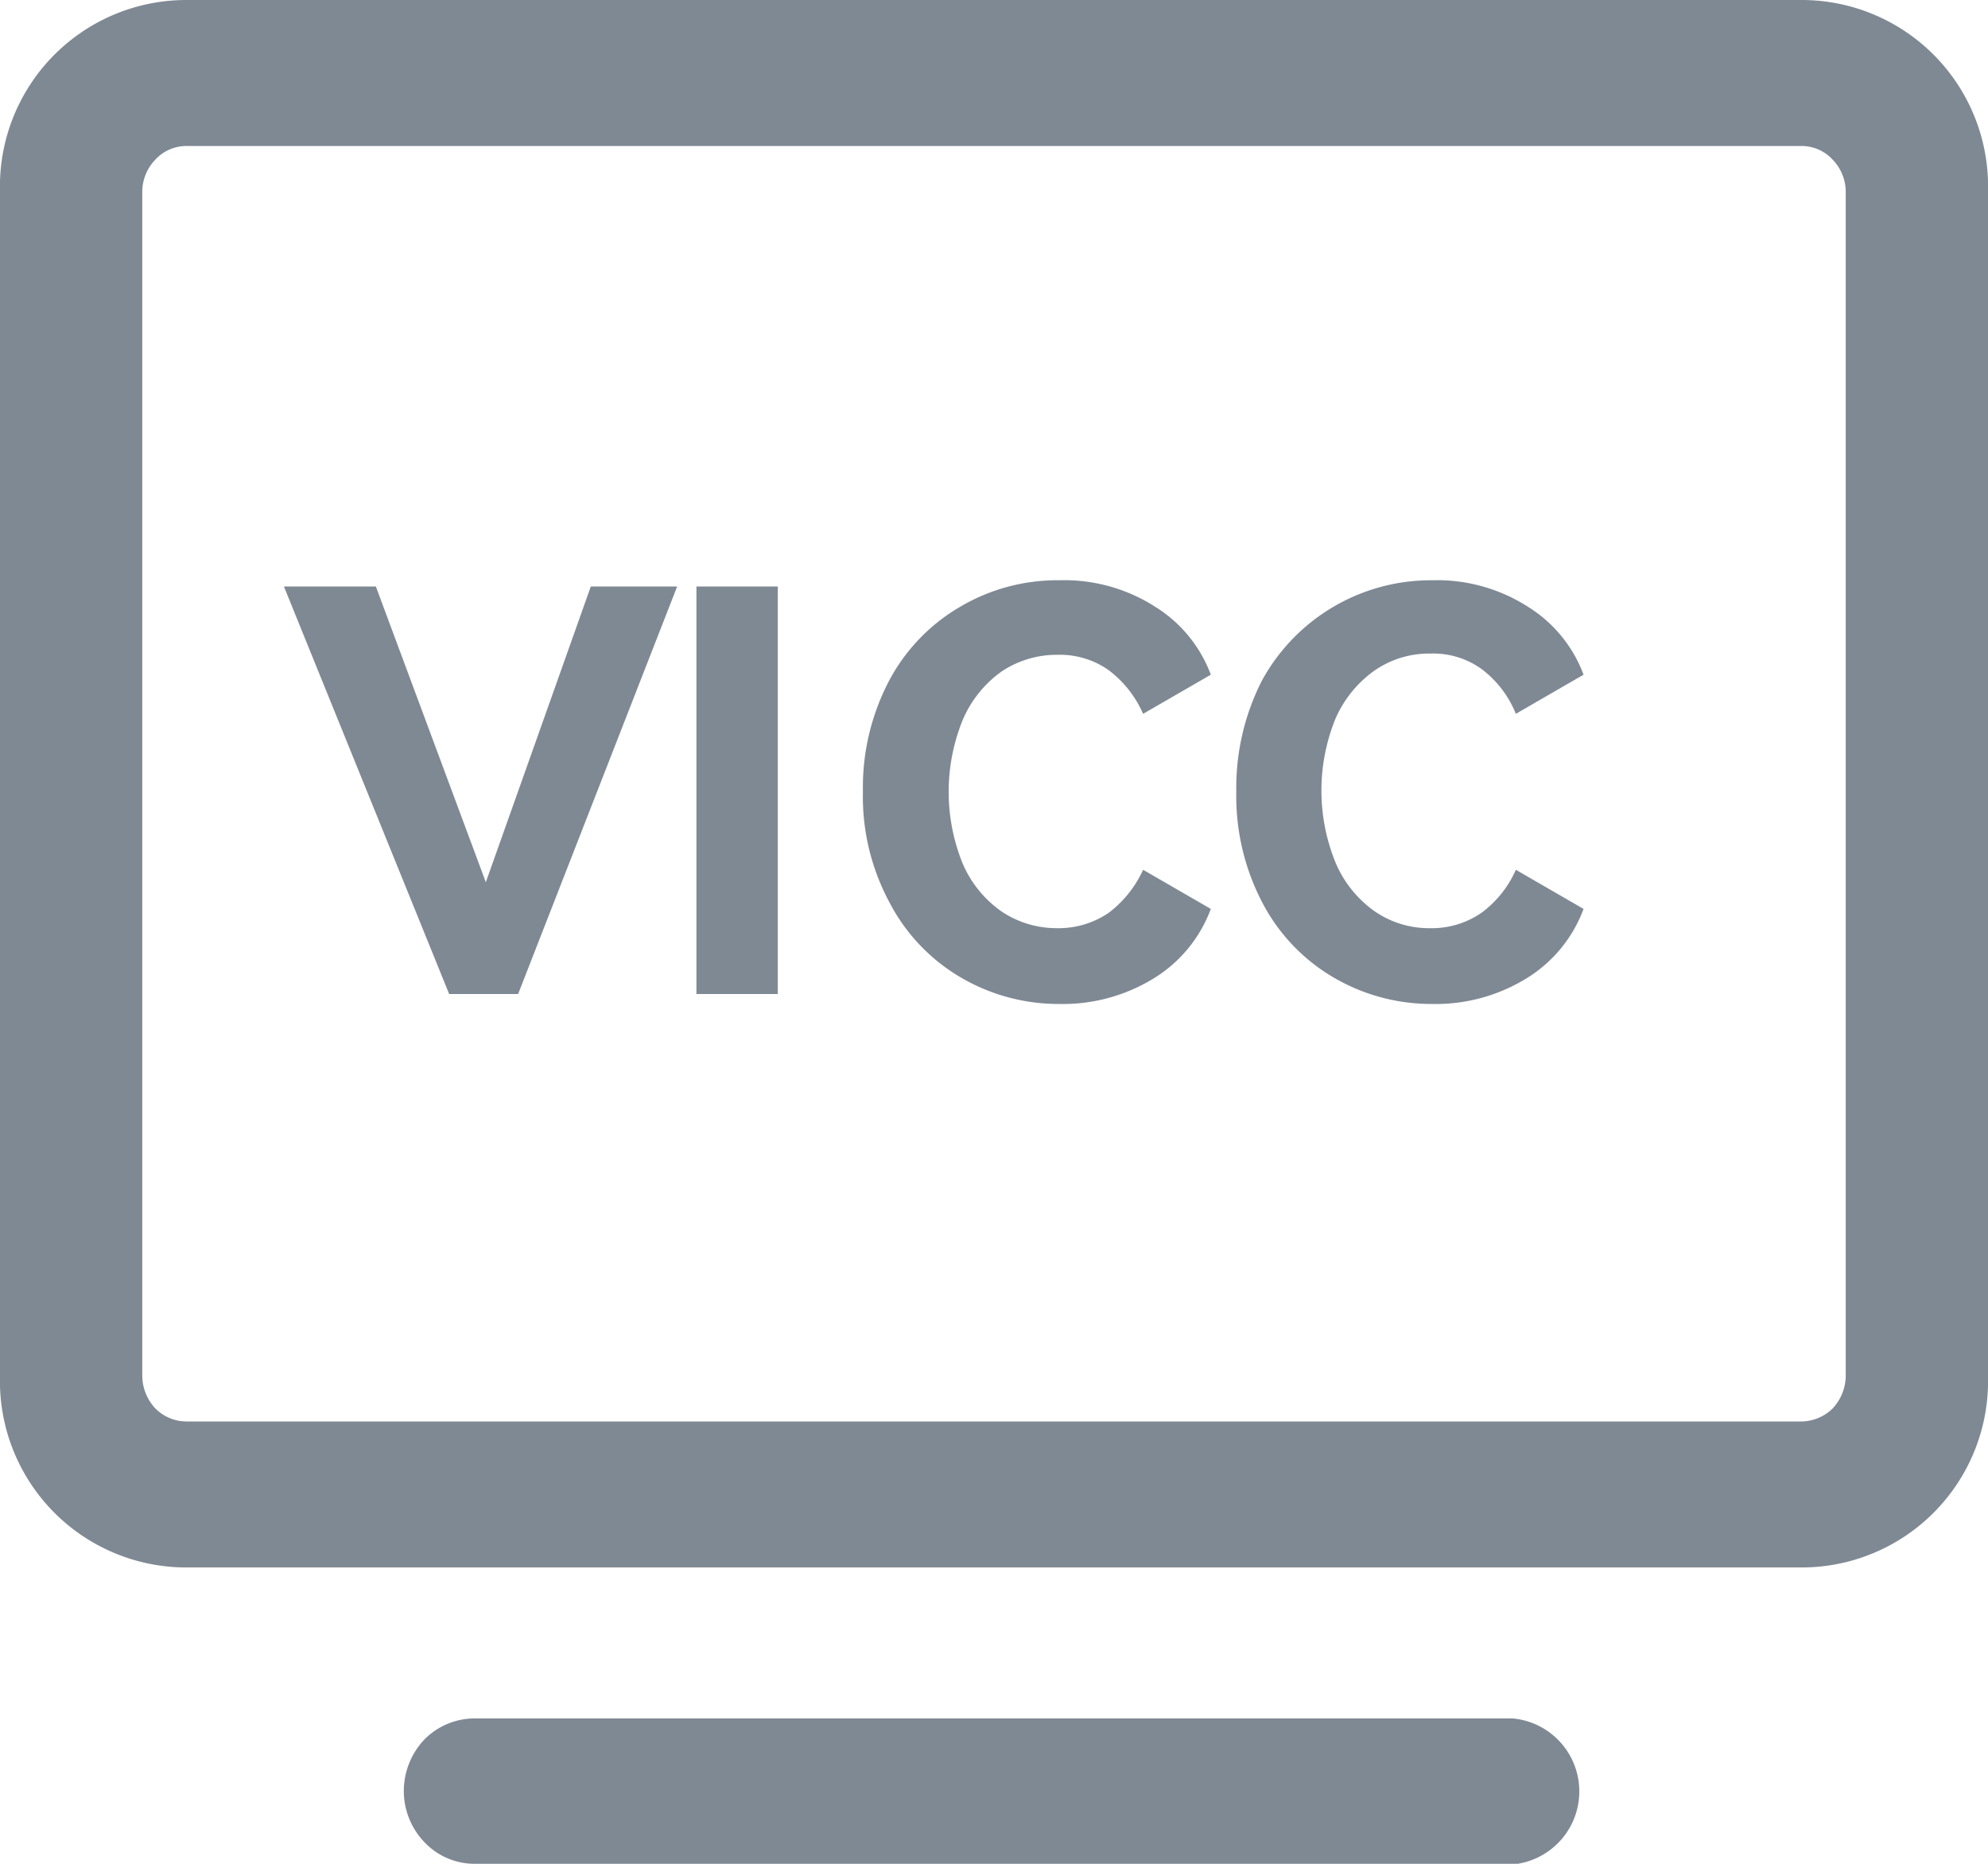
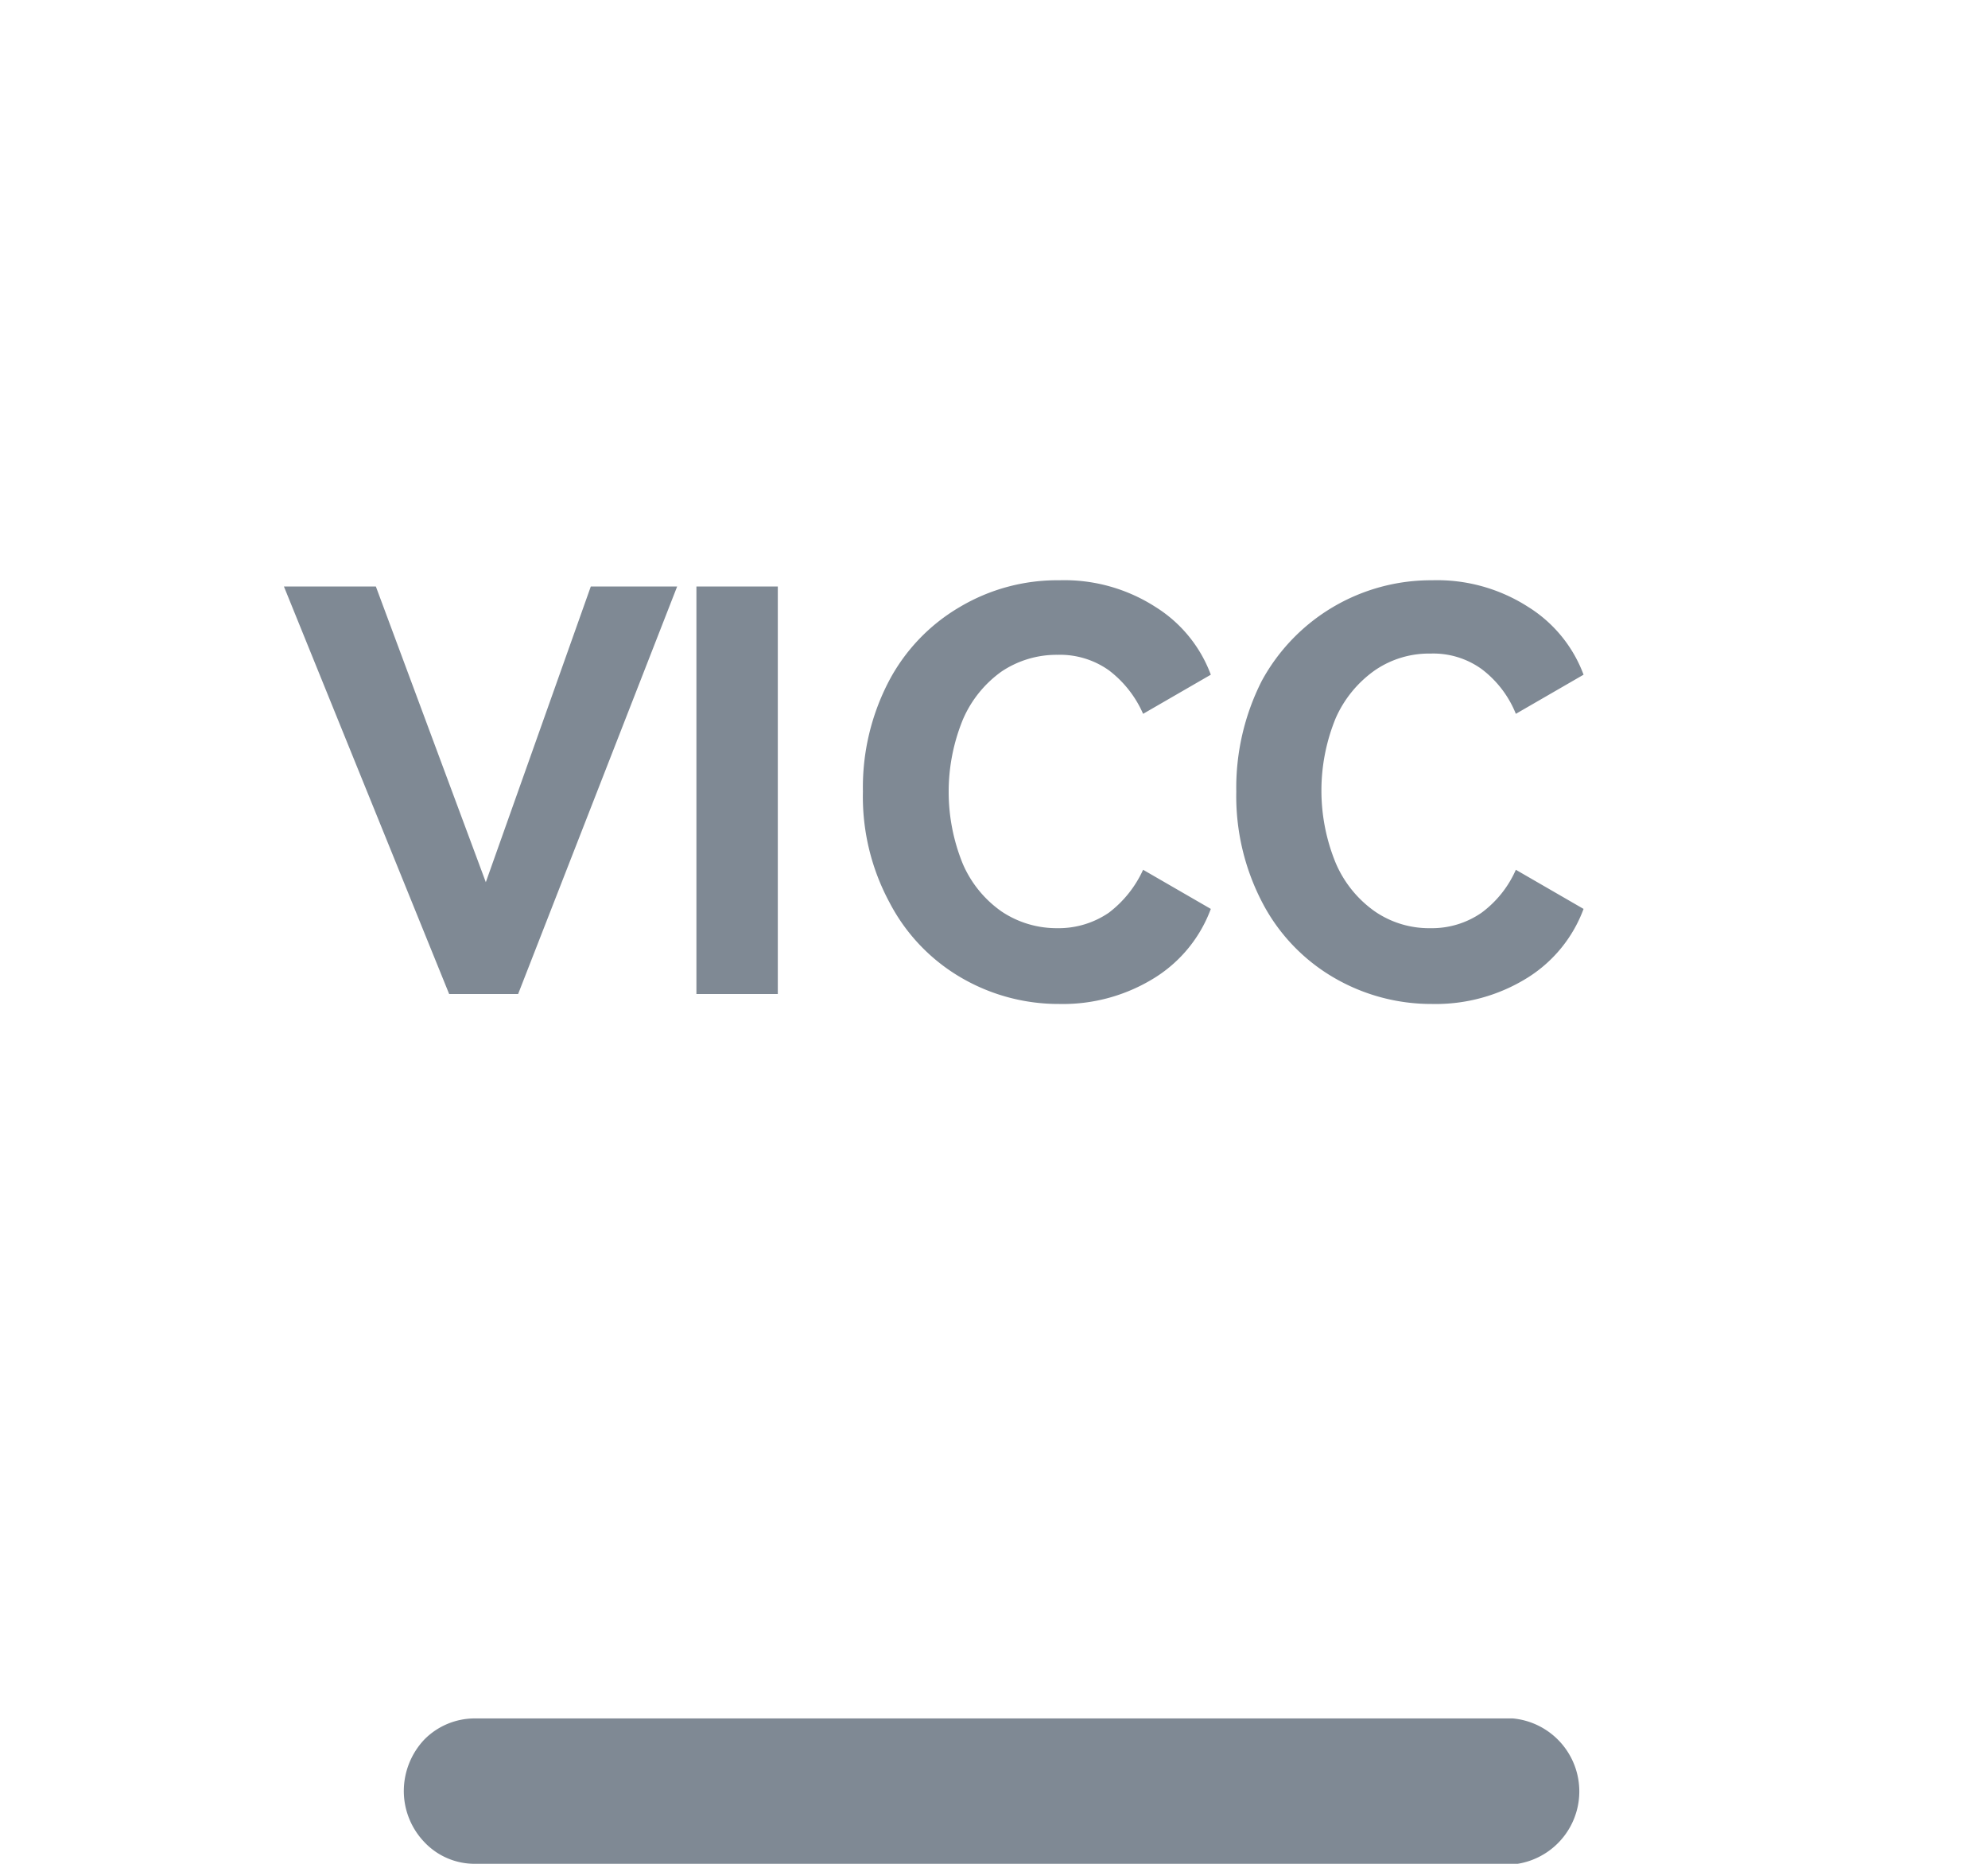
<svg xmlns="http://www.w3.org/2000/svg" viewBox="0 0 32 30">
  <path d="M23.85,10.77a1.33,1.33,0,0,0-.82-.25,1.54,1.54,0,0,0-.9.27,1.86,1.86,0,0,0-.63.77,3.07,3.07,0,0,0,0,2.33,1.83,1.83,0,0,0,.63.78,1.54,1.54,0,0,0,.9.27,1.4,1.4,0,0,0,.82-.25A1.72,1.72,0,0,0,24.4,14l1.09.63a2.21,2.21,0,0,1-.89,1.1,2.79,2.79,0,0,1-1.55.43,3.11,3.11,0,0,1-1.59-.43,3,3,0,0,1-1.14-1.2,3.7,3.7,0,0,1-.42-1.79,3.8,3.8,0,0,1,.41-1.78,3.1,3.1,0,0,1,2.74-1.62,2.71,2.71,0,0,1,1.55.43,2.18,2.18,0,0,1,.89,1.09l-1.09.63A1.69,1.69,0,0,0,23.85,10.77Zm-7.73,3.9a1.59,1.59,0,0,0,.9.27,1.43,1.43,0,0,0,.83-.25A1.81,1.81,0,0,0,18.4,14l1.09.63a2.21,2.21,0,0,1-.89,1.1,2.79,2.79,0,0,1-1.55.43,3.11,3.11,0,0,1-1.59-.43,3,3,0,0,1-1.14-1.2,3.59,3.59,0,0,1-.43-1.79,3.69,3.69,0,0,1,.42-1.78,3,3,0,0,1,1.14-1.19,3.07,3.07,0,0,1,1.6-.43,2.71,2.71,0,0,1,1.55.43,2.18,2.18,0,0,1,.89,1.09l-1.09.63a1.77,1.77,0,0,0-.55-.7,1.36,1.36,0,0,0-.83-.25,1.59,1.59,0,0,0-.9.27,1.84,1.84,0,0,0-.62.77,3.07,3.07,0,0,0,0,2.33A1.81,1.81,0,0,0,16.12,14.67ZM11.21,9.44h1.31V16H11.21ZM7.23,16,4.57,9.44H6.05L7.82,14.2,9.51,9.44H10.9L8.34,16Z" fill="#7f8994" fill-rule="evenodd" />
  <path d="M7.64,30a1.11,1.11,0,0,1-.81-.35,1.19,1.19,0,0,1-.33-.83A1.21,1.21,0,0,1,6.83,28a1.14,1.14,0,0,1,.81-.34H24.35a1.18,1.18,0,0,1,0,2.35Z" fill="#7f8994" fill-rule="evenodd" />
-   <path d="M29,0H3A3,3,0,0,0,0,3.08V22.15a3,3,0,0,0,3,3.08H29a3,3,0,0,0,3-3.08V3.08A3,3,0,0,0,29,0Zm.71,22.15a.78.78,0,0,1-.21.52.73.73,0,0,1-.5.21H3a.71.71,0,0,1-.5-.21.78.78,0,0,1-.21-.52V3.08a.75.75,0,0,1,.21-.51A.68.68,0,0,1,3,2.35H29a.68.68,0,0,1,.5.22.75.75,0,0,1,.21.51Z" fill="#7f8994" fill-rule="evenodd" />
</svg>